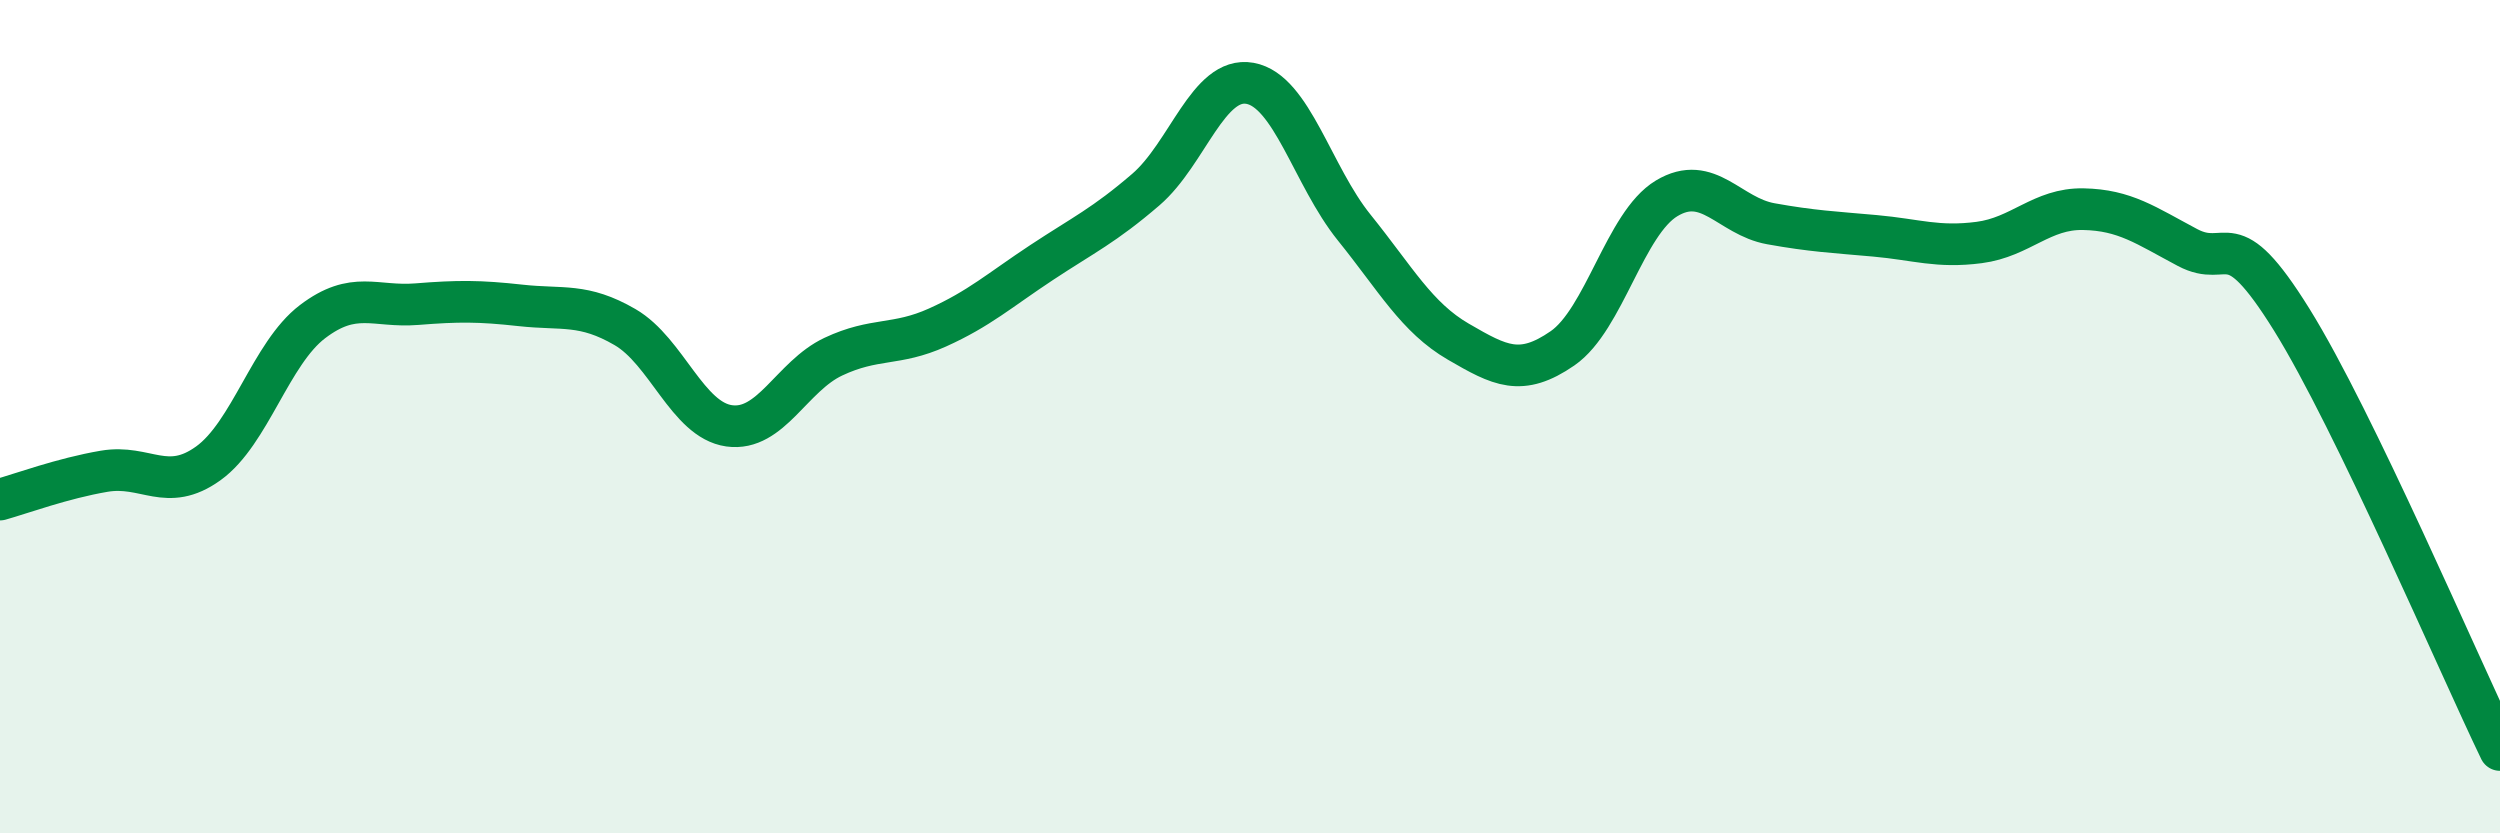
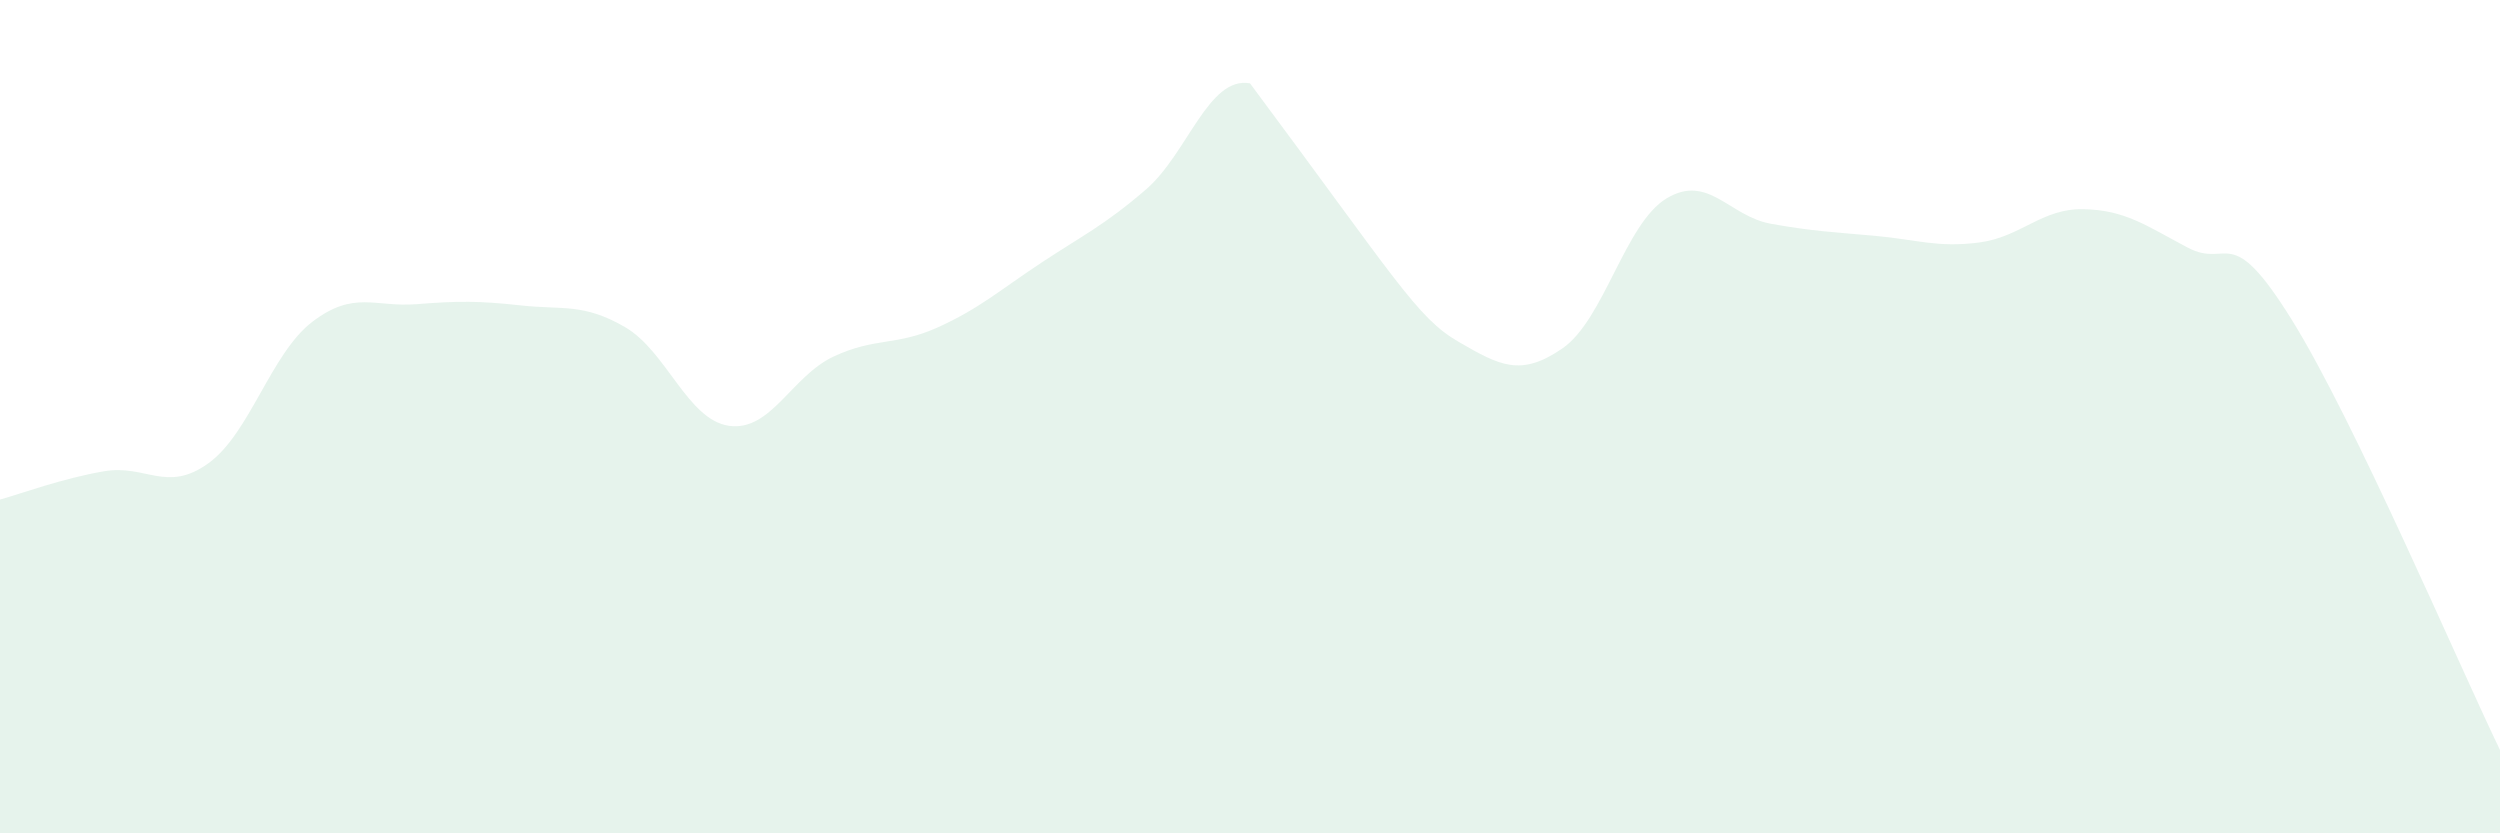
<svg xmlns="http://www.w3.org/2000/svg" width="60" height="20" viewBox="0 0 60 20">
-   <path d="M 0,11.99 C 0.5,11.85 1.5,11.48 2.5,11.31 C 3.5,11.14 4,11.84 5,11.12 C 6,10.4 6.5,8.48 7.5,7.72 C 8.5,6.96 9,7.38 10,7.3 C 11,7.22 11.5,7.22 12.5,7.33 C 13.5,7.44 14,7.27 15,7.85 C 16,8.43 16.5,10.08 17.5,10.22 C 18.5,10.36 19,9.03 20,8.56 C 21,8.09 21.5,8.31 22.5,7.86 C 23.5,7.41 24,6.96 25,6.3 C 26,5.64 26.5,5.41 27.5,4.55 C 28.5,3.69 29,1.82 30,2 C 31,2.18 31.5,4.22 32.5,5.46 C 33.5,6.7 34,7.62 35,8.2 C 36,8.78 36.5,9.05 37.5,8.36 C 38.5,7.67 39,5.36 40,4.76 C 41,4.16 41.5,5.19 42.5,5.37 C 43.5,5.55 44,5.57 45,5.66 C 46,5.75 46.5,5.95 47.5,5.82 C 48.5,5.69 49,5 50,5.02 C 51,5.04 51.5,5.41 52.5,5.94 C 53.5,6.47 53.5,5.26 55,7.67 C 56.5,10.08 59,15.93 60,18L60 20L0 20Z" fill="#008740" opacity="0.1" stroke-linecap="round" stroke-linejoin="round" />
-   <path d="M 0,11.99 C 0.5,11.85 1.5,11.48 2.5,11.31 C 3.5,11.14 4,11.84 5,11.12 C 6,10.4 6.5,8.48 7.5,7.72 C 8.5,6.96 9,7.38 10,7.3 C 11,7.22 11.5,7.22 12.5,7.33 C 13.5,7.44 14,7.27 15,7.85 C 16,8.43 16.5,10.08 17.5,10.22 C 18.5,10.36 19,9.03 20,8.56 C 21,8.09 21.5,8.31 22.5,7.86 C 23.5,7.41 24,6.96 25,6.3 C 26,5.64 26.5,5.41 27.5,4.55 C 28.5,3.69 29,1.82 30,2 C 31,2.18 31.5,4.22 32.5,5.46 C 33.5,6.7 34,7.62 35,8.2 C 36,8.78 36.5,9.05 37.5,8.36 C 38.5,7.67 39,5.36 40,4.76 C 41,4.16 41.5,5.19 42.5,5.37 C 43.5,5.55 44,5.57 45,5.66 C 46,5.75 46.5,5.95 47.5,5.82 C 48.5,5.69 49,5 50,5.02 C 51,5.04 51.5,5.41 52.5,5.94 C 53.5,6.47 53.5,5.26 55,7.67 C 56.5,10.08 59,15.93 60,18" stroke="#008740" stroke-width="1" fill="none" stroke-linecap="round" stroke-linejoin="round" />
+   <path d="M 0,11.99 C 0.5,11.85 1.5,11.48 2.5,11.31 C 3.5,11.14 4,11.84 5,11.12 C 6,10.4 6.5,8.48 7.5,7.72 C 8.5,6.96 9,7.38 10,7.3 C 11,7.22 11.5,7.22 12.5,7.33 C 13.5,7.44 14,7.27 15,7.85 C 16,8.43 16.5,10.08 17.5,10.22 C 18.5,10.36 19,9.03 20,8.56 C 21,8.09 21.5,8.31 22.5,7.86 C 23.5,7.41 24,6.96 25,6.3 C 26,5.64 26.5,5.41 27.5,4.55 C 28.5,3.69 29,1.82 30,2 C 33.5,6.7 34,7.62 35,8.2 C 36,8.78 36.5,9.05 37.5,8.36 C 38.5,7.67 39,5.36 40,4.76 C 41,4.16 41.5,5.19 42.5,5.37 C 43.5,5.55 44,5.57 45,5.66 C 46,5.75 46.5,5.95 47.5,5.82 C 48.5,5.69 49,5 50,5.02 C 51,5.04 51.5,5.41 52.5,5.94 C 53.5,6.47 53.5,5.26 55,7.67 C 56.5,10.08 59,15.93 60,18L60 20L0 20Z" fill="#008740" opacity="0.1" stroke-linecap="round" stroke-linejoin="round" />
</svg>